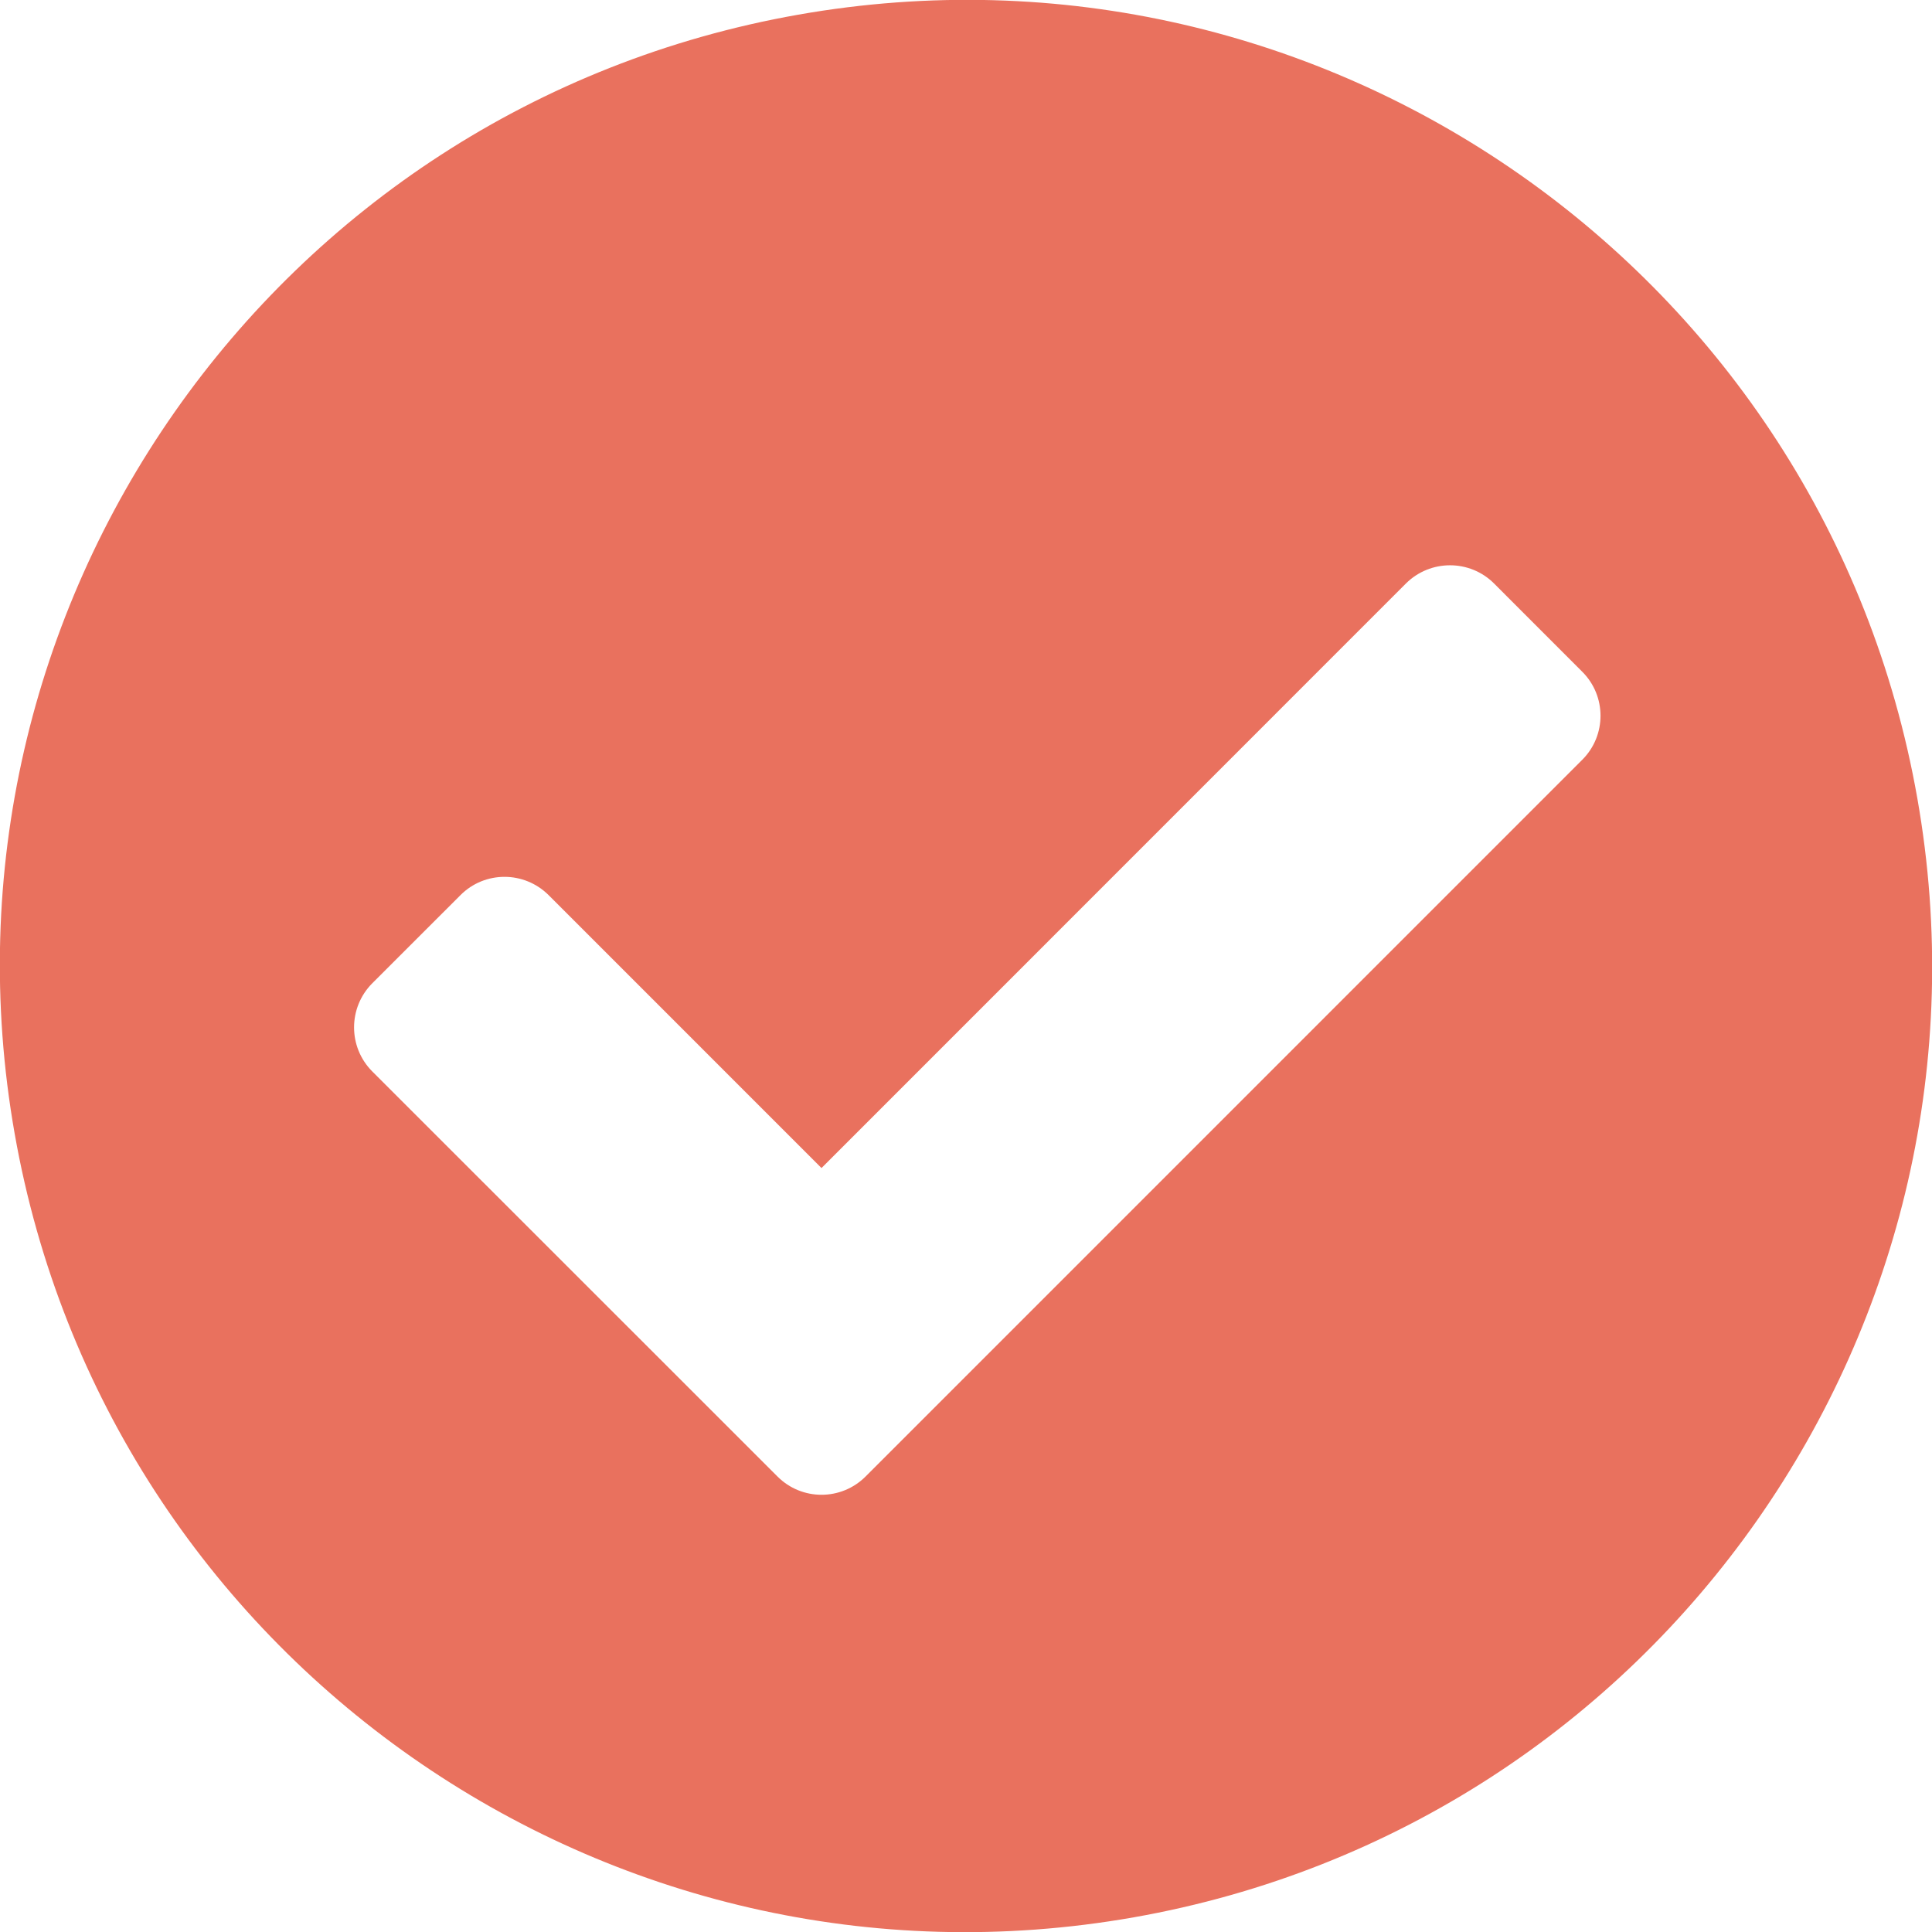
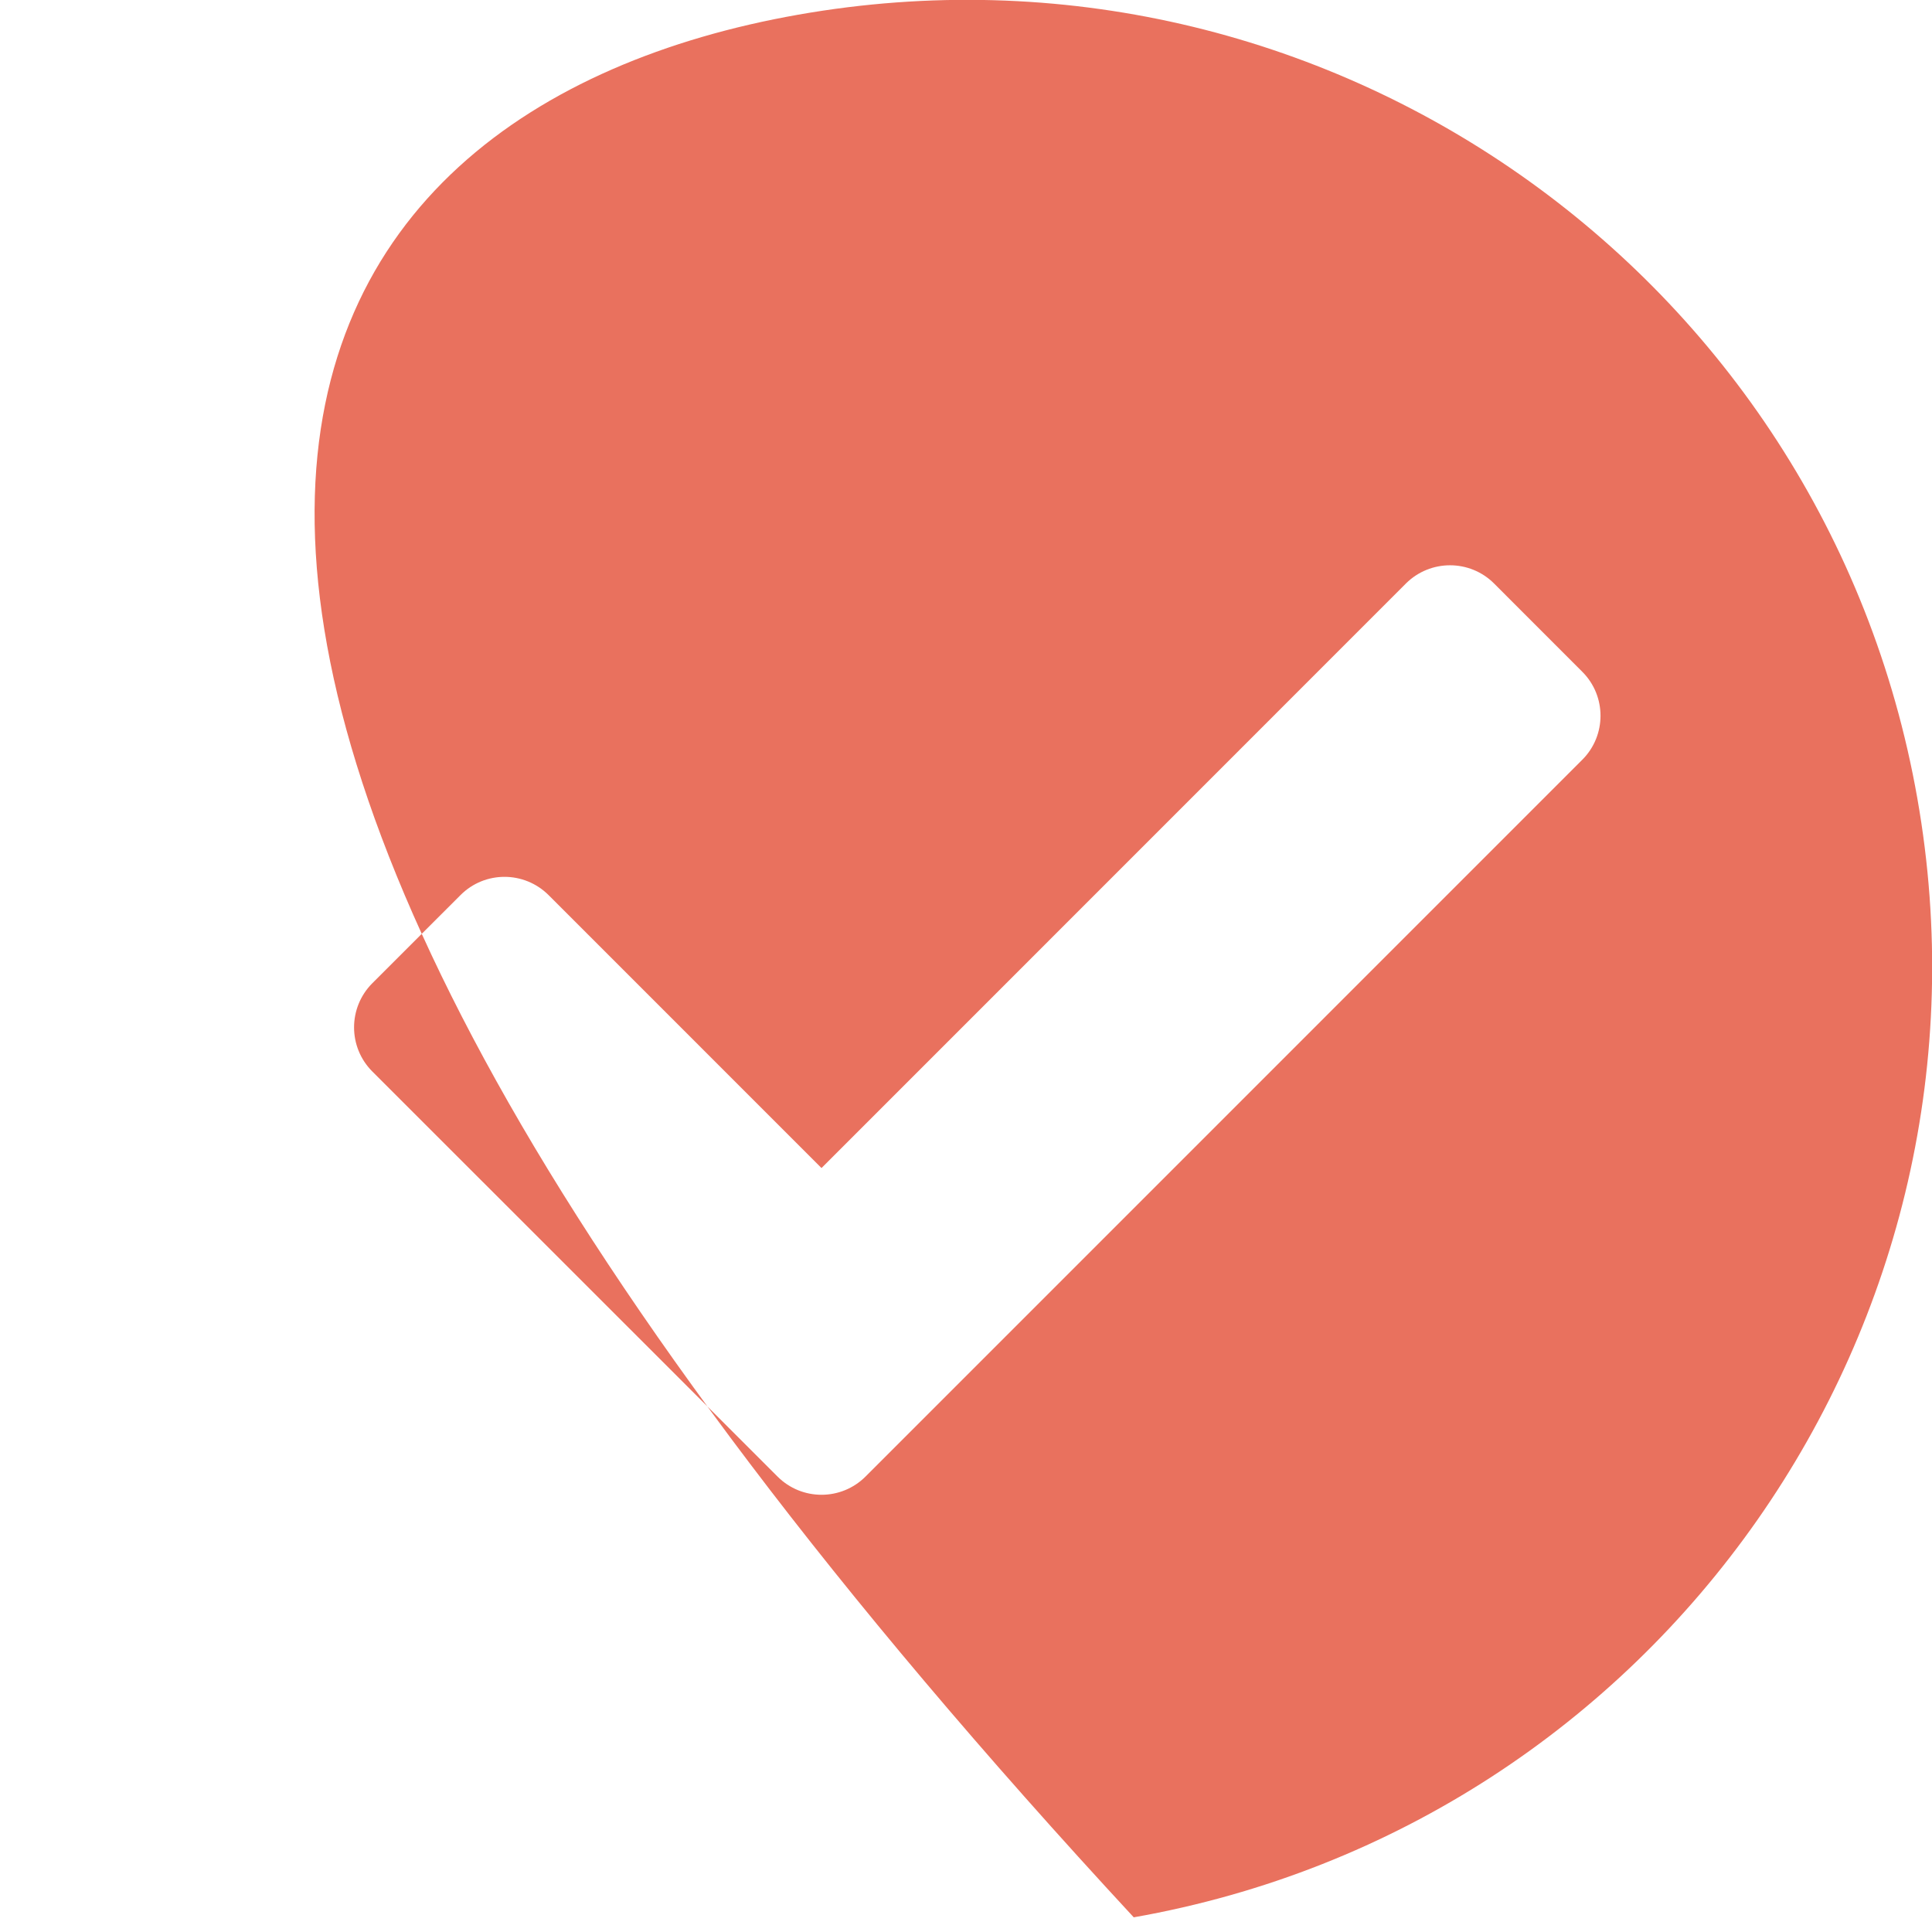
<svg xmlns="http://www.w3.org/2000/svg" width="16" height="16" viewBox="0 0 16 16">
-   <path fill="#E9715E" d="M18,10 C18,14.418 14.418,18 10,18 C5.582,18 2,14.418 2,10 C2,5.582 5.582,2 10,2 C14.418,2 18,5.582 18,10 Z M8.447,14.019 L15.323,9.204 C15.556,9.041 15.613,8.719 15.449,8.486 L14.857,7.64 C14.694,7.407 14.372,7.35 14.138,7.513 L8.531,11.44 L6.698,8.822 C6.534,8.588 6.212,8.531 5.979,8.695 L5.133,9.287 C4.9,9.451 4.843,9.772 5.006,10.006 L7.728,13.892 C7.891,14.126 8.213,14.183 8.447,14.019 L8.447,14.019 Z" transform="rotate(-10 -2.43 20.43)" />
+   <path fill="#E9715E" d="M18,10 C18,14.418 14.418,18 10,18 C2,5.582 5.582,2 10,2 C14.418,2 18,5.582 18,10 Z M8.447,14.019 L15.323,9.204 C15.556,9.041 15.613,8.719 15.449,8.486 L14.857,7.64 C14.694,7.407 14.372,7.35 14.138,7.513 L8.531,11.44 L6.698,8.822 C6.534,8.588 6.212,8.531 5.979,8.695 L5.133,9.287 C4.9,9.451 4.843,9.772 5.006,10.006 L7.728,13.892 C7.891,14.126 8.213,14.183 8.447,14.019 L8.447,14.019 Z" transform="rotate(-10 -2.43 20.43)" />
</svg>